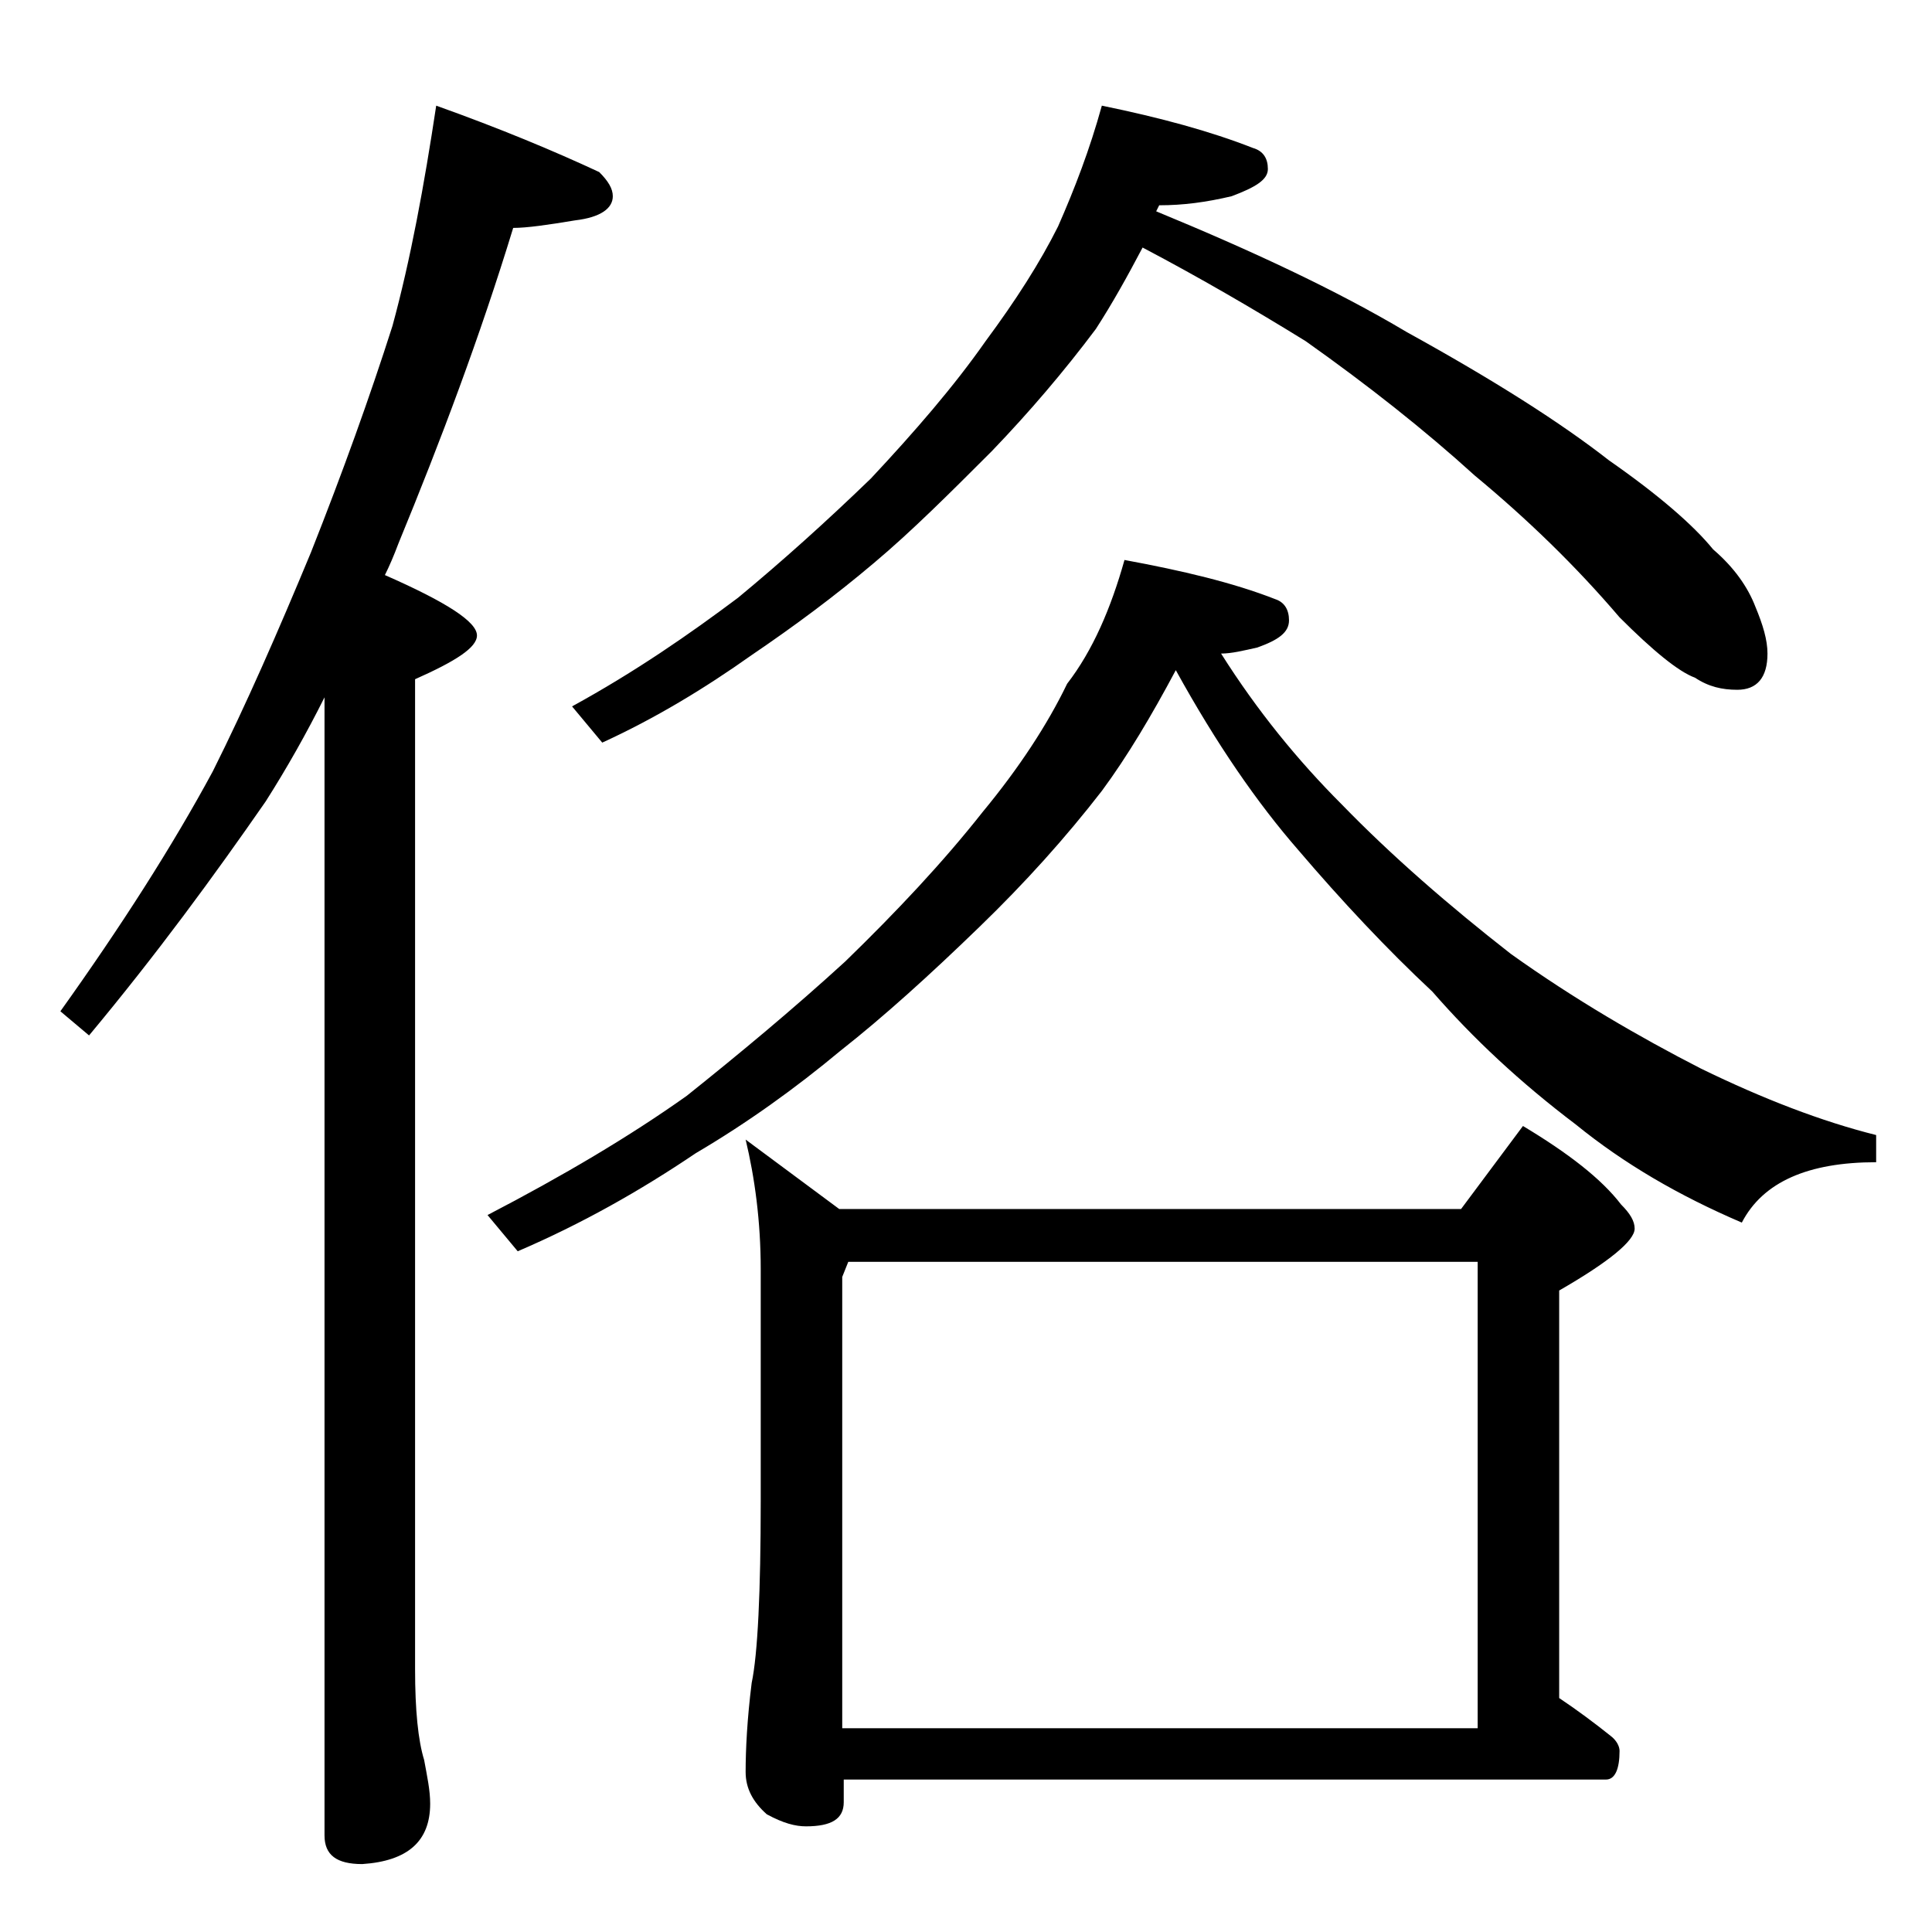
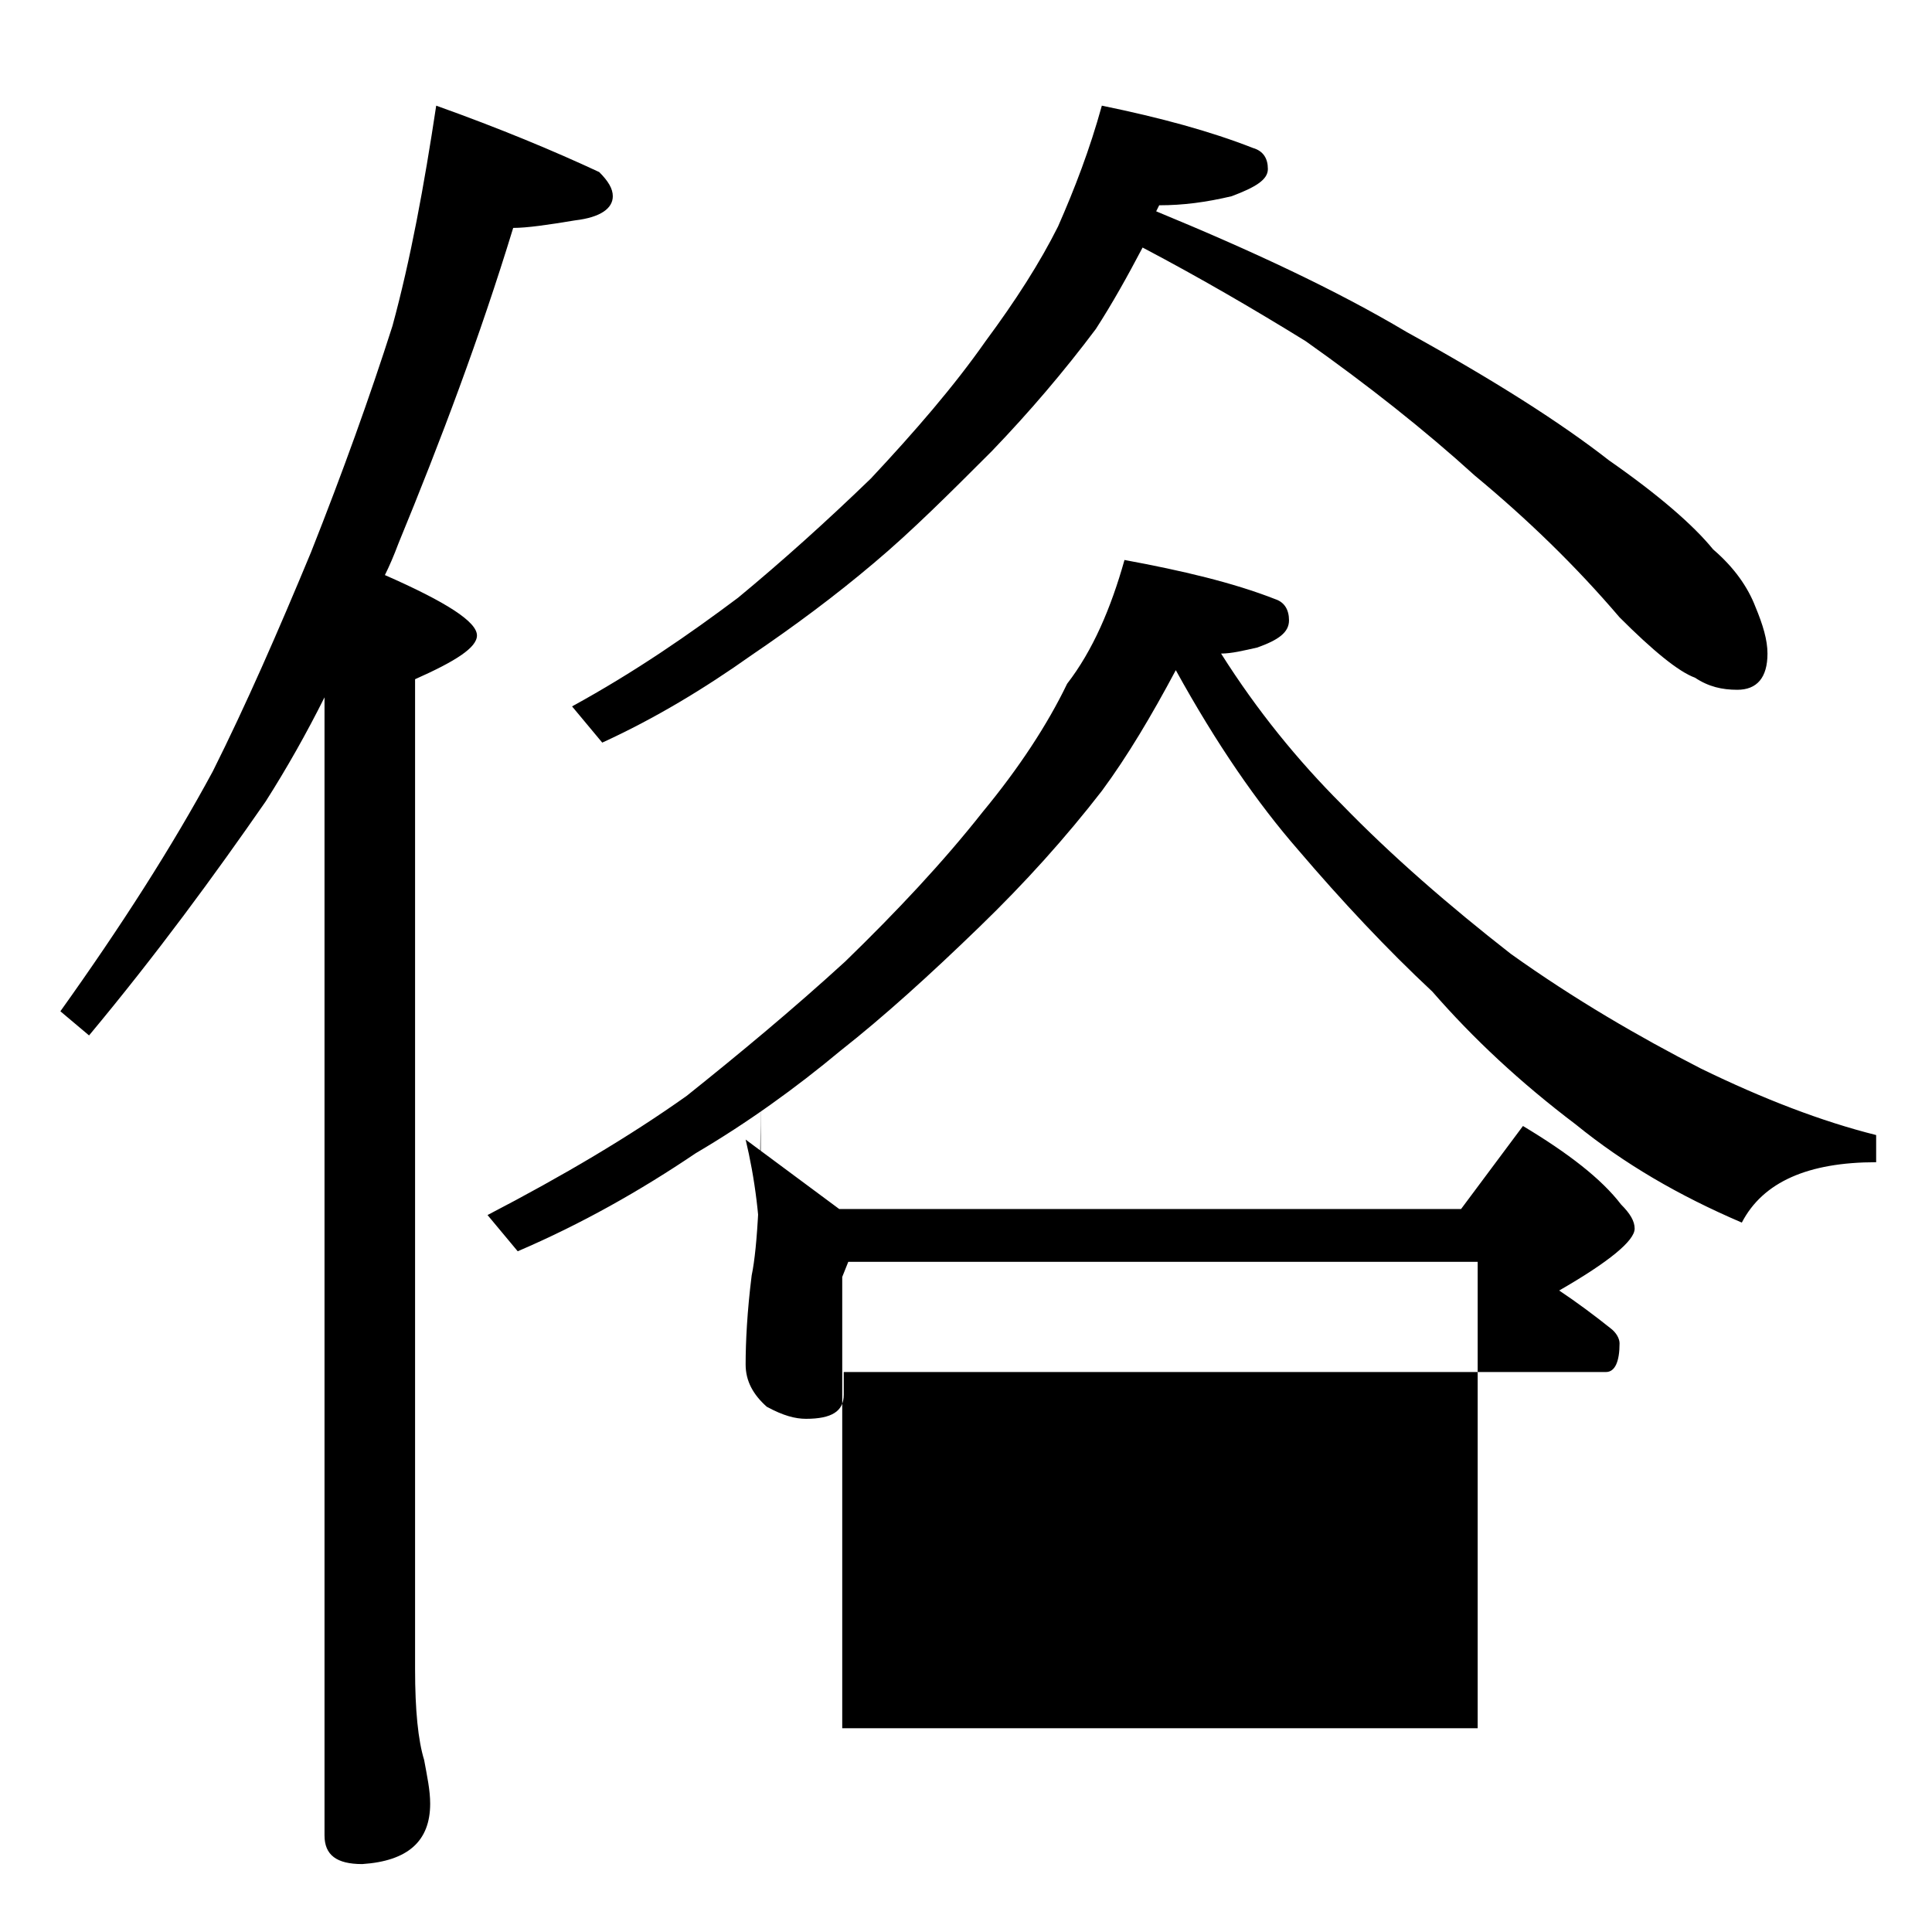
<svg xmlns="http://www.w3.org/2000/svg" version="1.1" id="Layer_1" x="0px" y="0px" viewBox="0 0 128 128" enable-background="new 0 0 128 128" xml:space="preserve">
-   <path d="M28.9,7c4.2,1.5,7.8,3,10.8,4.4c0.6,0.6,0.9,1.1,0.9,1.6c0,0.8-0.8,1.4-2.5,1.6c-1.8,0.3-3.2,0.5-4.1,0.5  c-2.2,7.2-4.8,14.1-7.6,20.9c-0.3,0.8-0.6,1.5-0.9,2.1c4.1,1.8,6.1,3.1,6.1,4c0,0.8-1.4,1.7-4.1,2.9v65.6c0,2.7,0.2,4.7,0.6,6  c0.2,1.1,0.4,2,0.4,2.9c0,2.5-1.5,3.8-4.5,4c-1.7,0-2.5-0.6-2.5-1.9V46.2c-1.2,2.4-2.5,4.7-3.9,6.9C14.2,58,10.4,63.2,5.9,68.6L4,67  c4-5.6,7.4-10.9,10.1-15.9c2.2-4.4,4.3-9.2,6.5-14.5c2.1-5.3,3.9-10.3,5.4-15C27.2,17.2,28.1,12.3,28.9,7z M74.5,37.1  c3.8,0.7,7.2,1.5,10,2.6c0.6,0.2,0.9,0.7,0.9,1.4c0,0.8-0.7,1.3-2.1,1.8c-0.9,0.2-1.7,0.4-2.4,0.4c2.4,3.8,5.1,7.1,8,10  c3.3,3.4,7.1,6.7,11.2,9.9c4.2,3,8.5,5.5,12.6,7.6c4.1,2,8,3.5,11.6,4.4V77c-4.5,0-7.5,1.3-8.9,4c-4.2-1.8-7.8-3.9-11-6.5  c-3.7-2.8-6.8-5.7-9.5-8.8c-3-2.8-6-6-8.9-9.4c-2.7-3.1-5.4-7-8.1-11.9c-1.6,3-3.2,5.7-4.9,8c-2.4,3.1-5.1,6.1-8.1,9  c-3.3,3.2-6.4,6-9.2,8.2c-3,2.5-6.2,4.8-9.6,6.8c-3.7,2.5-7.6,4.7-11.8,6.5l-2-2.4c5-2.6,9.4-5.2,13.2-7.9c3.5-2.8,7-5.7,10.5-8.9  c3.4-3.3,6.5-6.6,9.1-9.9c2.4-2.9,4.3-5.8,5.6-8.5C72.4,43.1,73.6,40.3,74.5,37.1z M73,7c3.9,0.8,7.2,1.7,10,2.8  c0.7,0.2,1,0.7,1,1.4c0,0.7-0.8,1.2-2.4,1.8c-1.7,0.4-3.2,0.6-4.8,0.6c-0.1,0.2-0.2,0.4-0.2,0.4c6.3,2.6,11.9,5.2,16.6,8  c5.8,3.2,10.2,6,13.4,8.5c3.3,2.3,5.6,4.3,6.9,5.9c1.4,1.2,2.3,2.5,2.8,3.8c0.5,1.2,0.8,2.2,0.8,3.1c0,1.6-0.7,2.4-2,2.4  c-1,0-1.9-0.2-2.8-0.8c-1.1-0.4-2.8-1.8-5-4c-2.9-3.4-6.1-6.5-9.6-9.4c-3.3-3-7.1-6-11.2-8.9c-3.4-2.1-7-4.2-10.8-6.2  c-1,1.9-2,3.7-3.1,5.4c-2.1,2.8-4.4,5.5-6.9,8.1c-2.8,2.8-5.3,5.3-7.8,7.4c-2.6,2.2-5.3,4.2-8.1,6.1c-3.1,2.2-6.4,4.2-9.9,5.8  l-2-2.4c4.2-2.3,7.8-4.8,11-7.2c2.9-2.4,5.8-5,8.8-7.9c2.9-3.1,5.5-6.1,7.6-9.1c2-2.7,3.6-5.2,4.8-7.6C71.2,12.5,72.2,9.9,73,7z   M49.4,75.5l6.2,4.6h41.2l4.1-5.5c3,1.8,5.2,3.5,6.5,5.2c0.6,0.6,0.9,1.1,0.9,1.6c0,0.8-1.7,2.2-5,4.1v27c1.2,0.8,2.4,1.7,3.4,2.5  c0.4,0.3,0.6,0.7,0.6,1c0,1.2-0.3,1.9-0.9,1.9H55.9v1.5c0,1.1-0.8,1.6-2.5,1.6c-0.7,0-1.5-0.2-2.6-0.8c-0.9-0.8-1.4-1.7-1.4-2.8  c0-1.5,0.1-3.5,0.4-5.9c0.4-1.9,0.6-6,0.6-12.1V84.1C50.4,80.9,50,78,49.4,75.5z M55.9,114.5h42V83.6H56.2l-0.4,1V114.5z" />
+   <path d="M28.9,7c4.2,1.5,7.8,3,10.8,4.4c0.6,0.6,0.9,1.1,0.9,1.6c0,0.8-0.8,1.4-2.5,1.6c-1.8,0.3-3.2,0.5-4.1,0.5  c-2.2,7.2-4.8,14.1-7.6,20.9c-0.3,0.8-0.6,1.5-0.9,2.1c4.1,1.8,6.1,3.1,6.1,4c0,0.8-1.4,1.7-4.1,2.9v65.6c0,2.7,0.2,4.7,0.6,6  c0.2,1.1,0.4,2,0.4,2.9c0,2.5-1.5,3.8-4.5,4c-1.7,0-2.5-0.6-2.5-1.9V46.2c-1.2,2.4-2.5,4.7-3.9,6.9C14.2,58,10.4,63.2,5.9,68.6L4,67  c4-5.6,7.4-10.9,10.1-15.9c2.2-4.4,4.3-9.2,6.5-14.5c2.1-5.3,3.9-10.3,5.4-15C27.2,17.2,28.1,12.3,28.9,7z M74.5,37.1  c3.8,0.7,7.2,1.5,10,2.6c0.6,0.2,0.9,0.7,0.9,1.4c0,0.8-0.7,1.3-2.1,1.8c-0.9,0.2-1.7,0.4-2.4,0.4c2.4,3.8,5.1,7.1,8,10  c3.3,3.4,7.1,6.7,11.2,9.9c4.2,3,8.5,5.5,12.6,7.6c4.1,2,8,3.5,11.6,4.4V77c-4.5,0-7.5,1.3-8.9,4c-4.2-1.8-7.8-3.9-11-6.5  c-3.7-2.8-6.8-5.7-9.5-8.8c-3-2.8-6-6-8.9-9.4c-2.7-3.1-5.4-7-8.1-11.9c-1.6,3-3.2,5.7-4.9,8c-2.4,3.1-5.1,6.1-8.1,9  c-3.3,3.2-6.4,6-9.2,8.2c-3,2.5-6.2,4.8-9.6,6.8c-3.7,2.5-7.6,4.7-11.8,6.5l-2-2.4c5-2.6,9.4-5.2,13.2-7.9c3.5-2.8,7-5.7,10.5-8.9  c3.4-3.3,6.5-6.6,9.1-9.9c2.4-2.9,4.3-5.8,5.6-8.5C72.4,43.1,73.6,40.3,74.5,37.1z M73,7c3.9,0.8,7.2,1.7,10,2.8  c0.7,0.2,1,0.7,1,1.4c0,0.7-0.8,1.2-2.4,1.8c-1.7,0.4-3.2,0.6-4.8,0.6c-0.1,0.2-0.2,0.4-0.2,0.4c6.3,2.6,11.9,5.2,16.6,8  c5.8,3.2,10.2,6,13.4,8.5c3.3,2.3,5.6,4.3,6.9,5.9c1.4,1.2,2.3,2.5,2.8,3.8c0.5,1.2,0.8,2.2,0.8,3.1c0,1.6-0.7,2.4-2,2.4  c-1,0-1.9-0.2-2.8-0.8c-1.1-0.4-2.8-1.8-5-4c-2.9-3.4-6.1-6.5-9.6-9.4c-3.3-3-7.1-6-11.2-8.9c-3.4-2.1-7-4.2-10.8-6.2  c-1,1.9-2,3.7-3.1,5.4c-2.1,2.8-4.4,5.5-6.9,8.1c-2.8,2.8-5.3,5.3-7.8,7.4c-2.6,2.2-5.3,4.2-8.1,6.1c-3.1,2.2-6.4,4.2-9.9,5.8  l-2-2.4c4.2-2.3,7.8-4.8,11-7.2c2.9-2.4,5.8-5,8.8-7.9c2.9-3.1,5.5-6.1,7.6-9.1c2-2.7,3.6-5.2,4.8-7.6C71.2,12.5,72.2,9.9,73,7z   M49.4,75.5l6.2,4.6h41.2l4.1-5.5c3,1.8,5.2,3.5,6.5,5.2c0.6,0.6,0.9,1.1,0.9,1.6c0,0.8-1.7,2.2-5,4.1c1.2,0.8,2.4,1.7,3.4,2.5  c0.4,0.3,0.6,0.7,0.6,1c0,1.2-0.3,1.9-0.9,1.9H55.9v1.5c0,1.1-0.8,1.6-2.5,1.6c-0.7,0-1.5-0.2-2.6-0.8c-0.9-0.8-1.4-1.7-1.4-2.8  c0-1.5,0.1-3.5,0.4-5.9c0.4-1.9,0.6-6,0.6-12.1V84.1C50.4,80.9,50,78,49.4,75.5z M55.9,114.5h42V83.6H56.2l-0.4,1V114.5z" />
</svg>